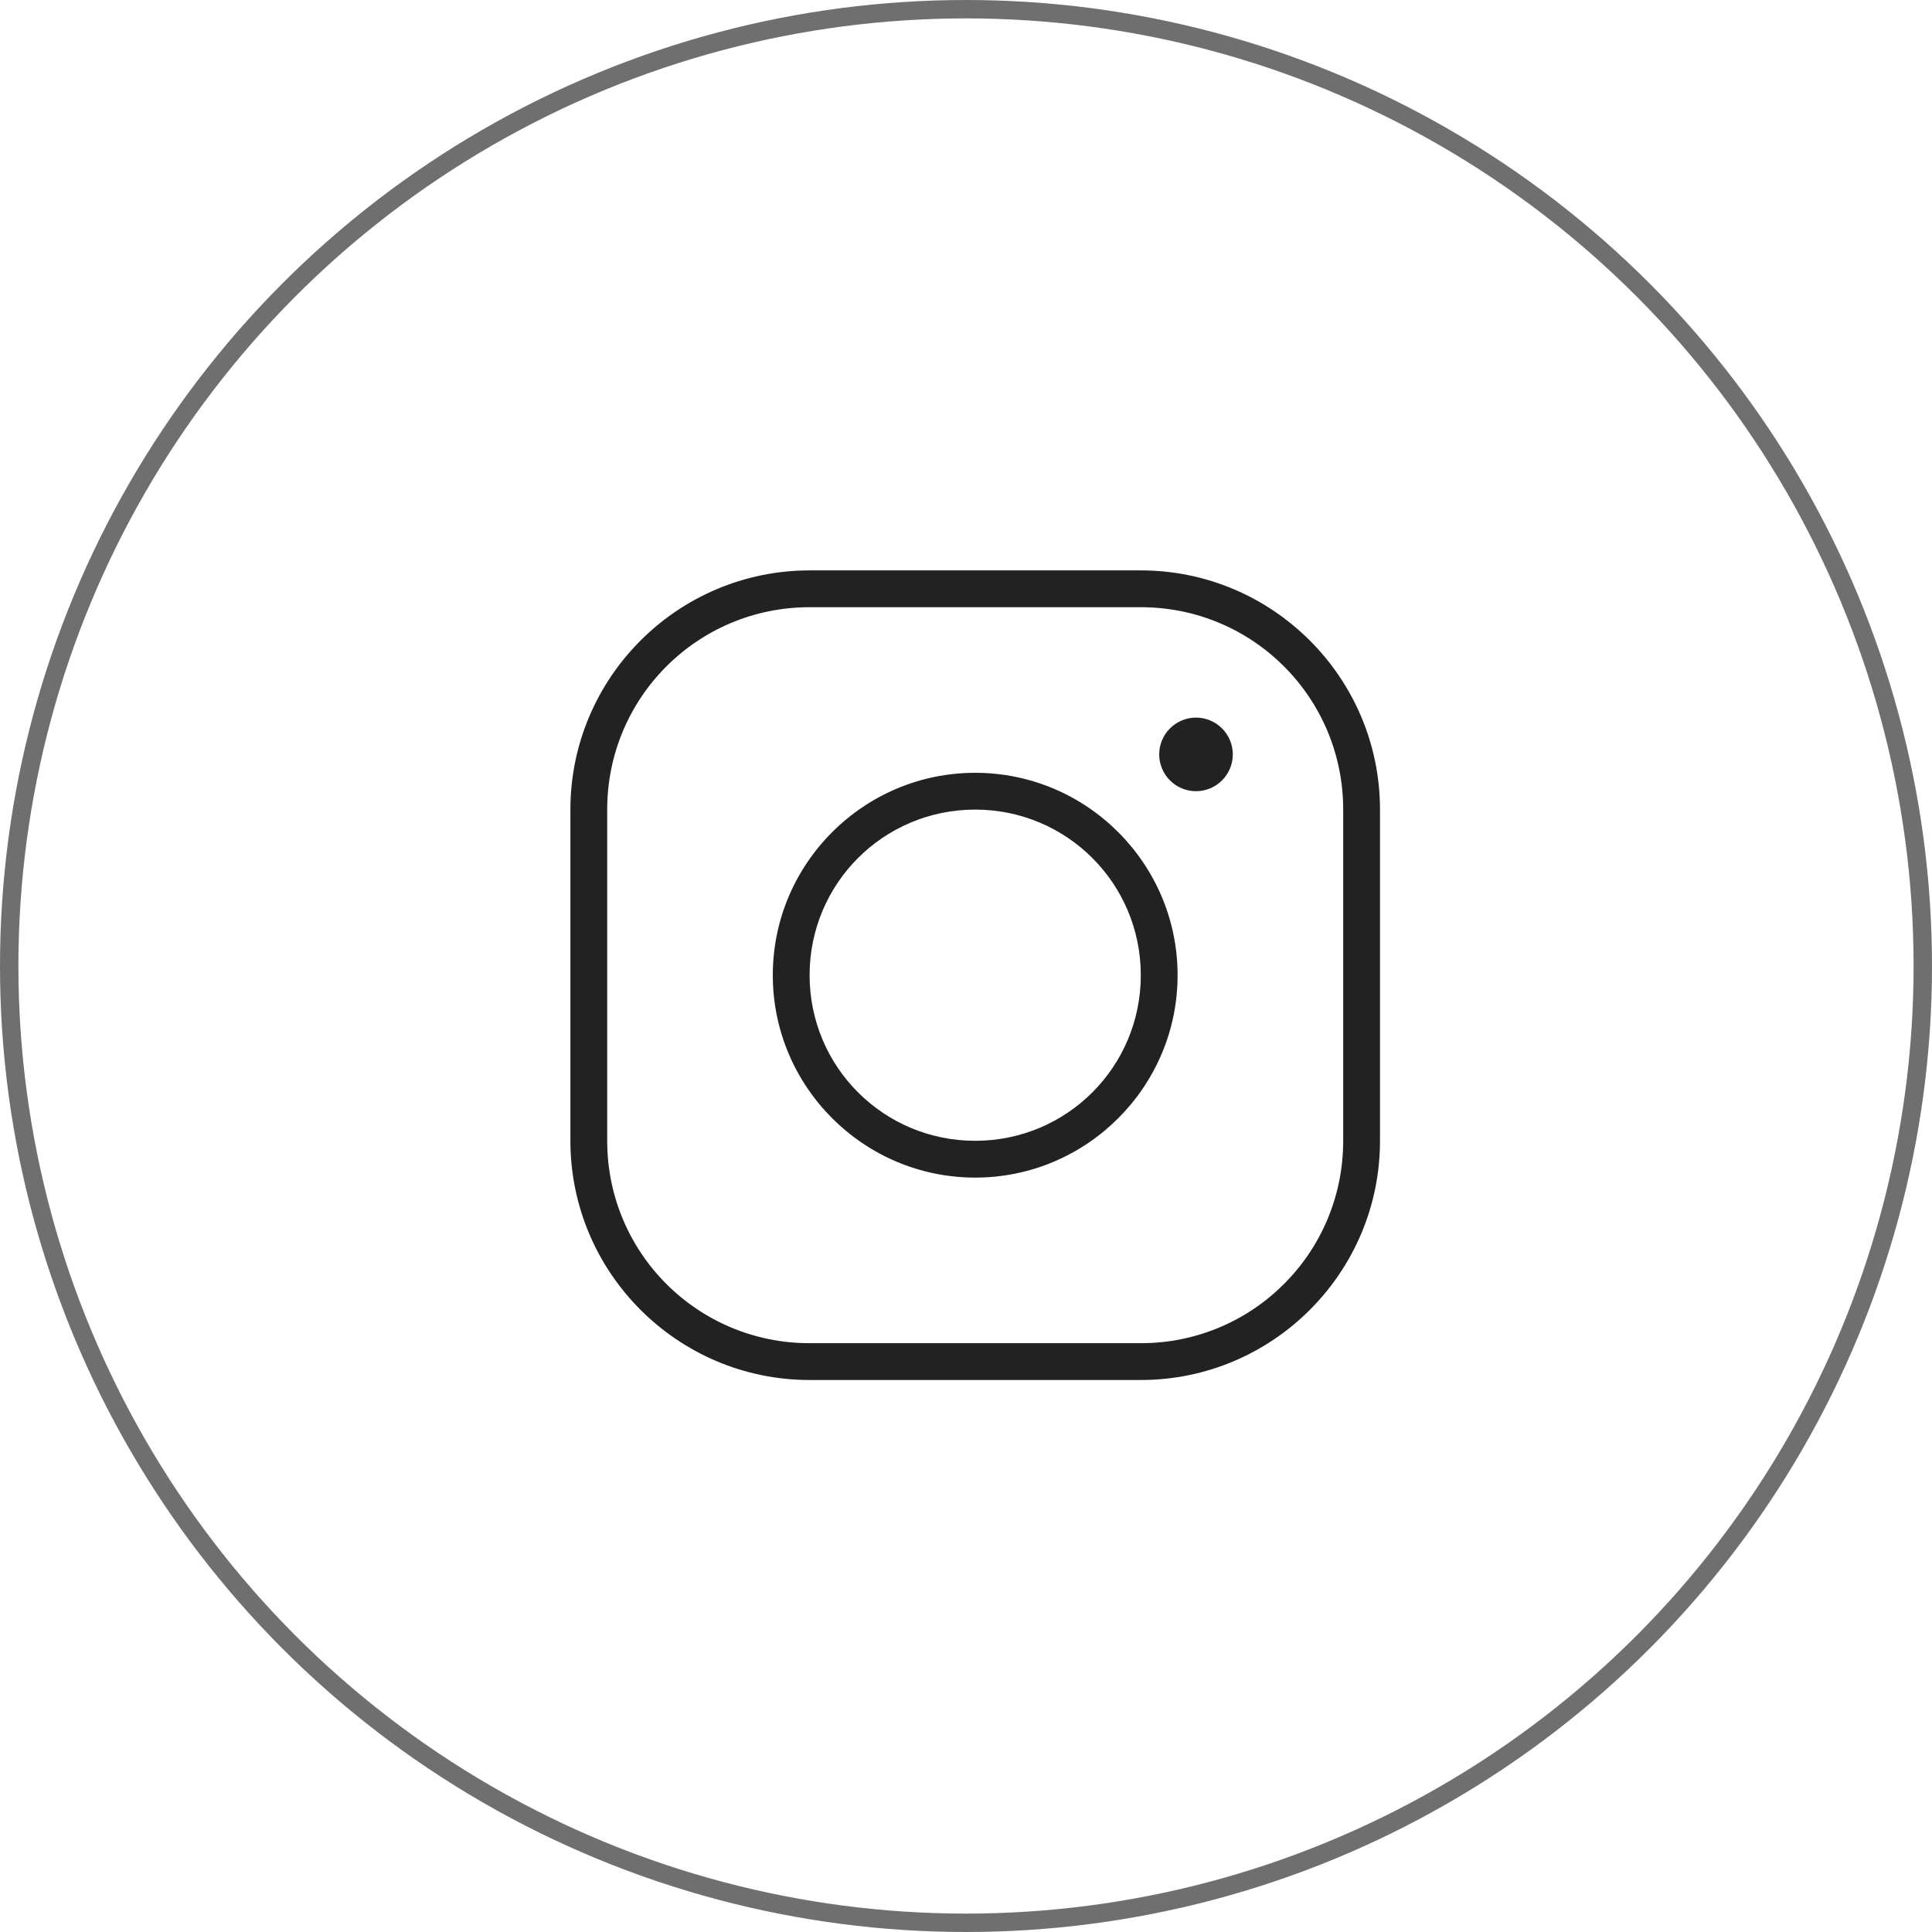
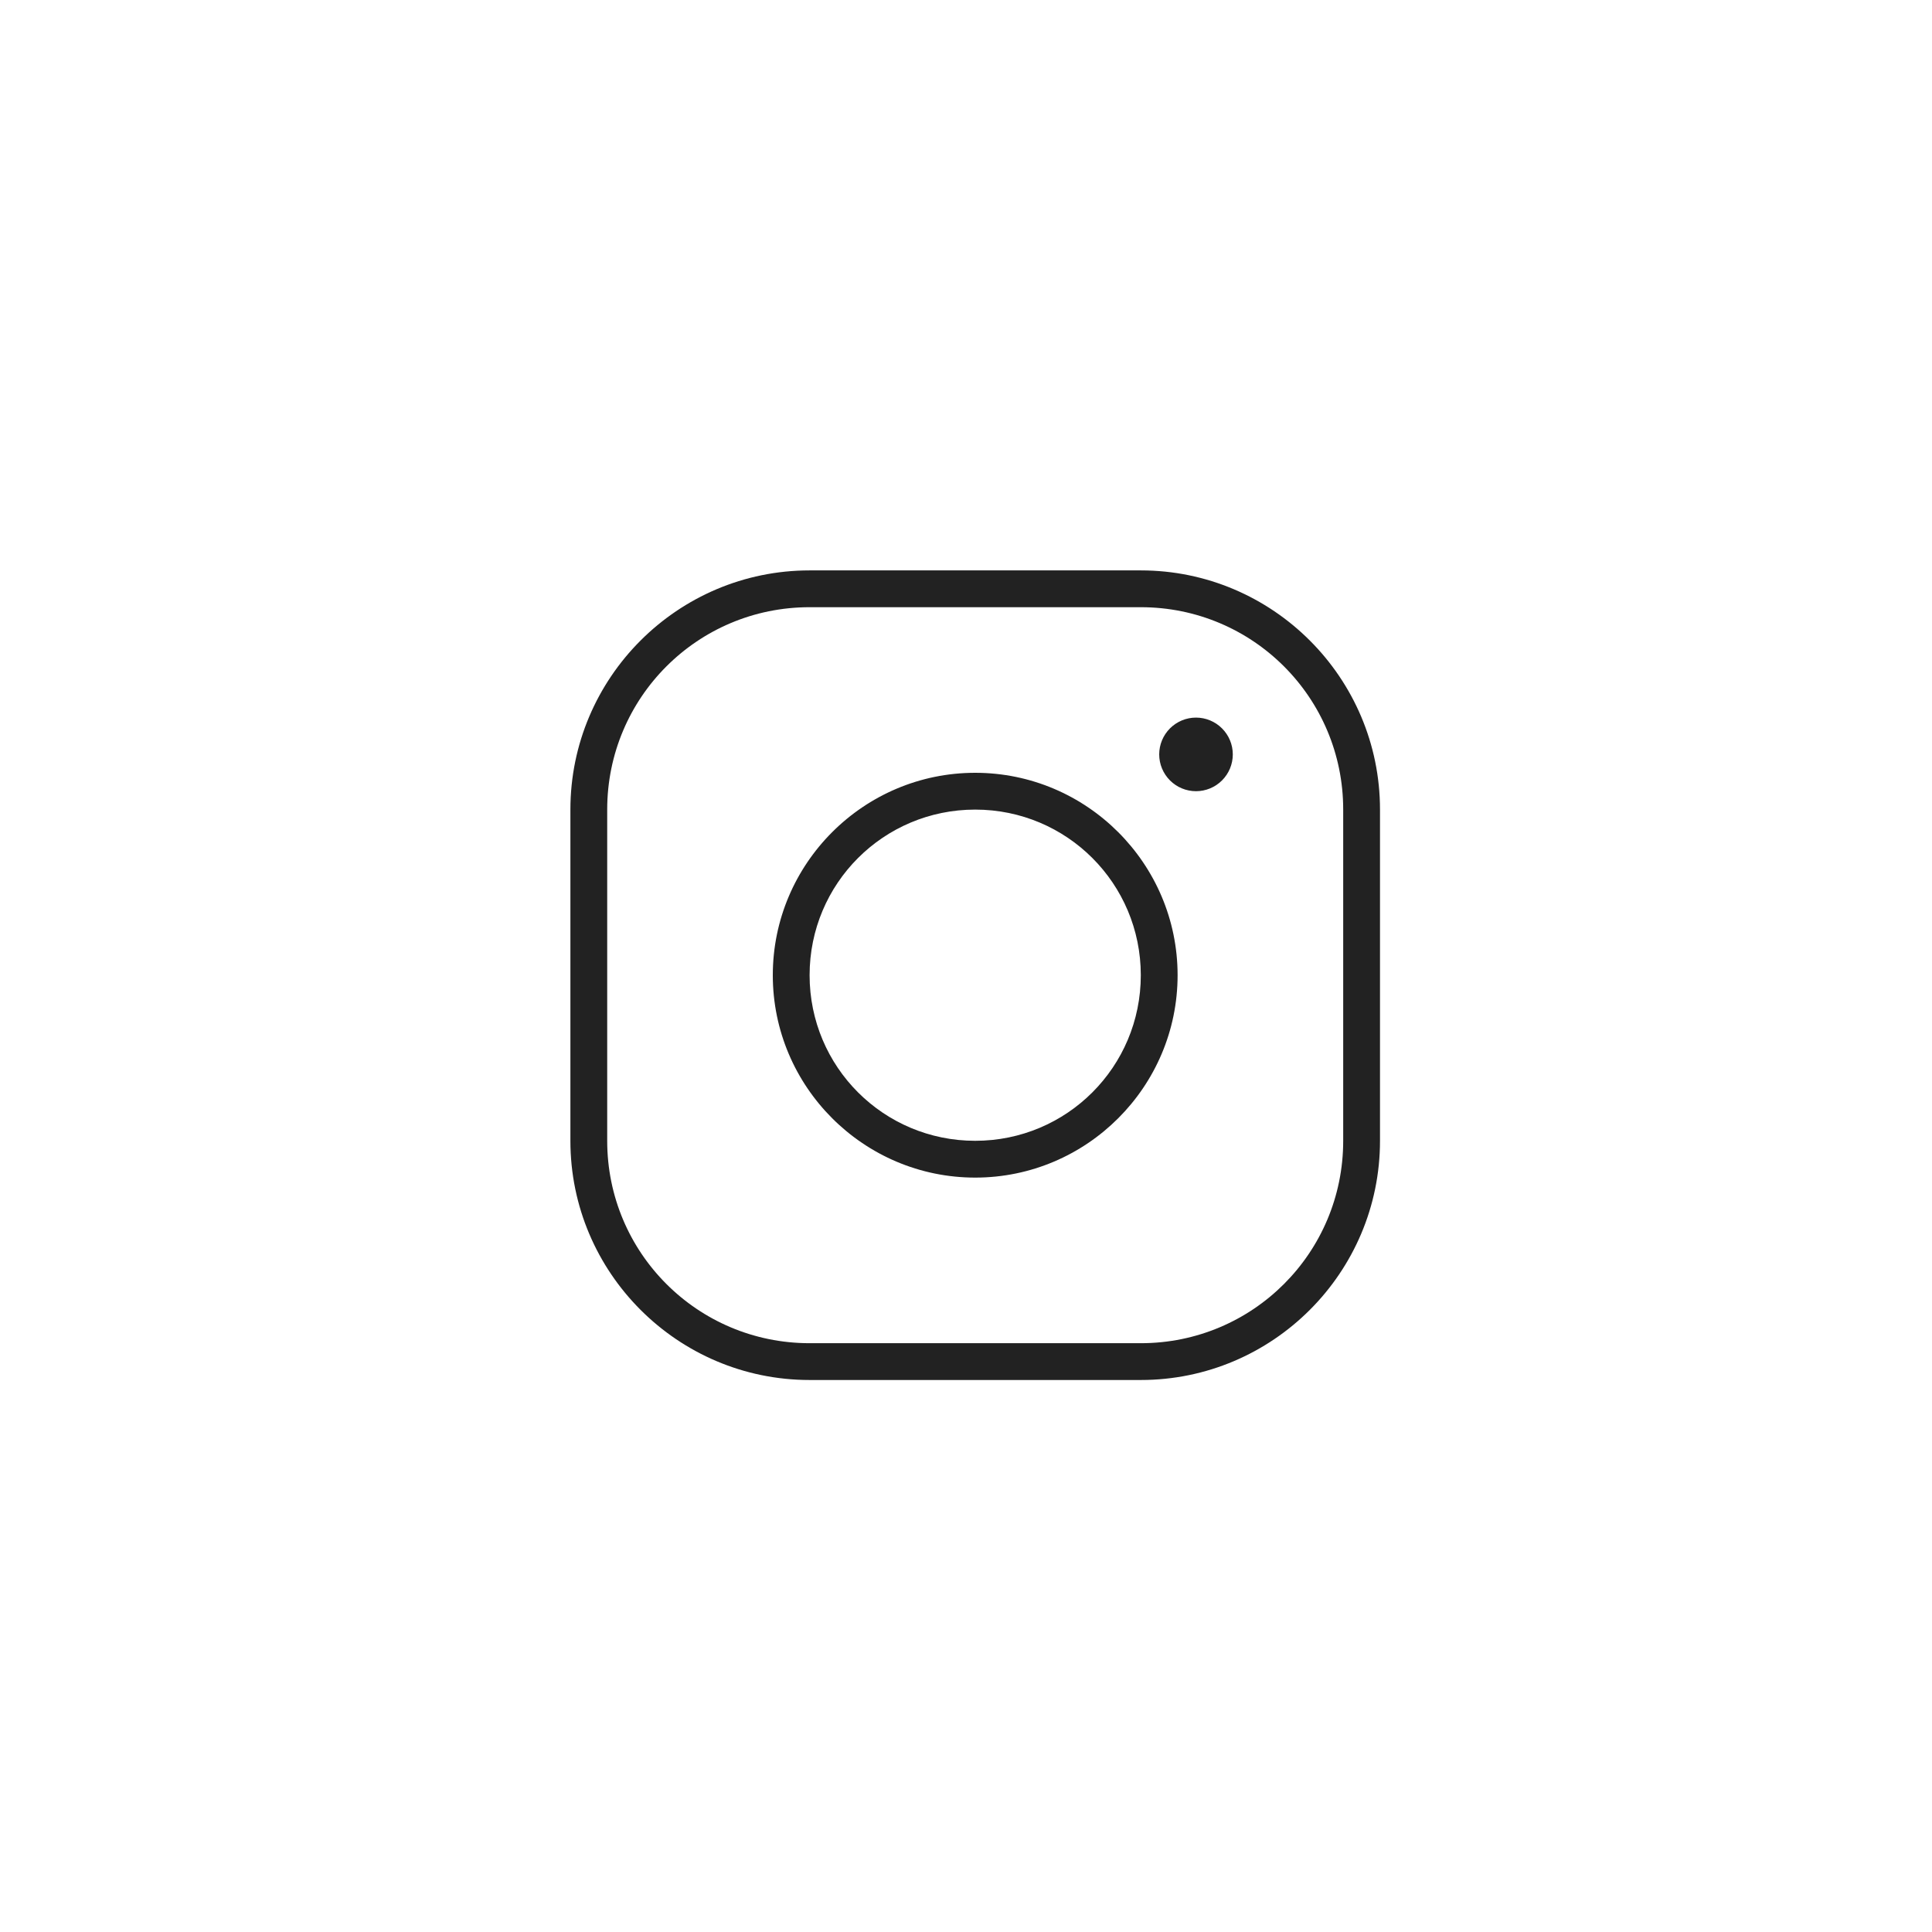
<svg xmlns="http://www.w3.org/2000/svg" width="105" height="105" viewBox="0 0 105 105" fill="none">
  <path d="M44 31C36.833 31 31 36.833 31 44V62C31 69.168 36.833 75 44 75H62C69.168 75 75 69.168 75 62V44C75 36.833 69.168 31 62 31H44ZM44 33H62C68.087 33 73 37.913 73 44V62C73 68.087 68.087 73 62 73H44C37.913 73 33 68.087 33 62V44C33 37.913 37.913 33 44 33ZM65 39C64.47 39 63.961 39.211 63.586 39.586C63.211 39.961 63 40.47 63 41C63 41.53 63.211 42.039 63.586 42.414C63.961 42.789 64.47 43 65 43C65.53 43 66.039 42.789 66.414 42.414C66.789 42.039 67 41.53 67 41C67 40.47 66.789 39.961 66.414 39.586C66.039 39.211 65.53 39 65 39ZM53 42C46.937 42 42 46.937 42 53C42 59.063 46.937 64 53 64C59.063 64 64 59.063 64 53C64 46.937 59.063 42 53 42ZM53 44C57.982 44 62 48.018 62 53C62 57.982 57.982 62 53 62C48.018 62 44 57.982 44 53C44 48.018 48.018 44 53 44Z" fill="#222222" />
-   <circle cx="52.5" cy="52.5" r="52" stroke="#222222" stroke-opacity="0.65" />
</svg>